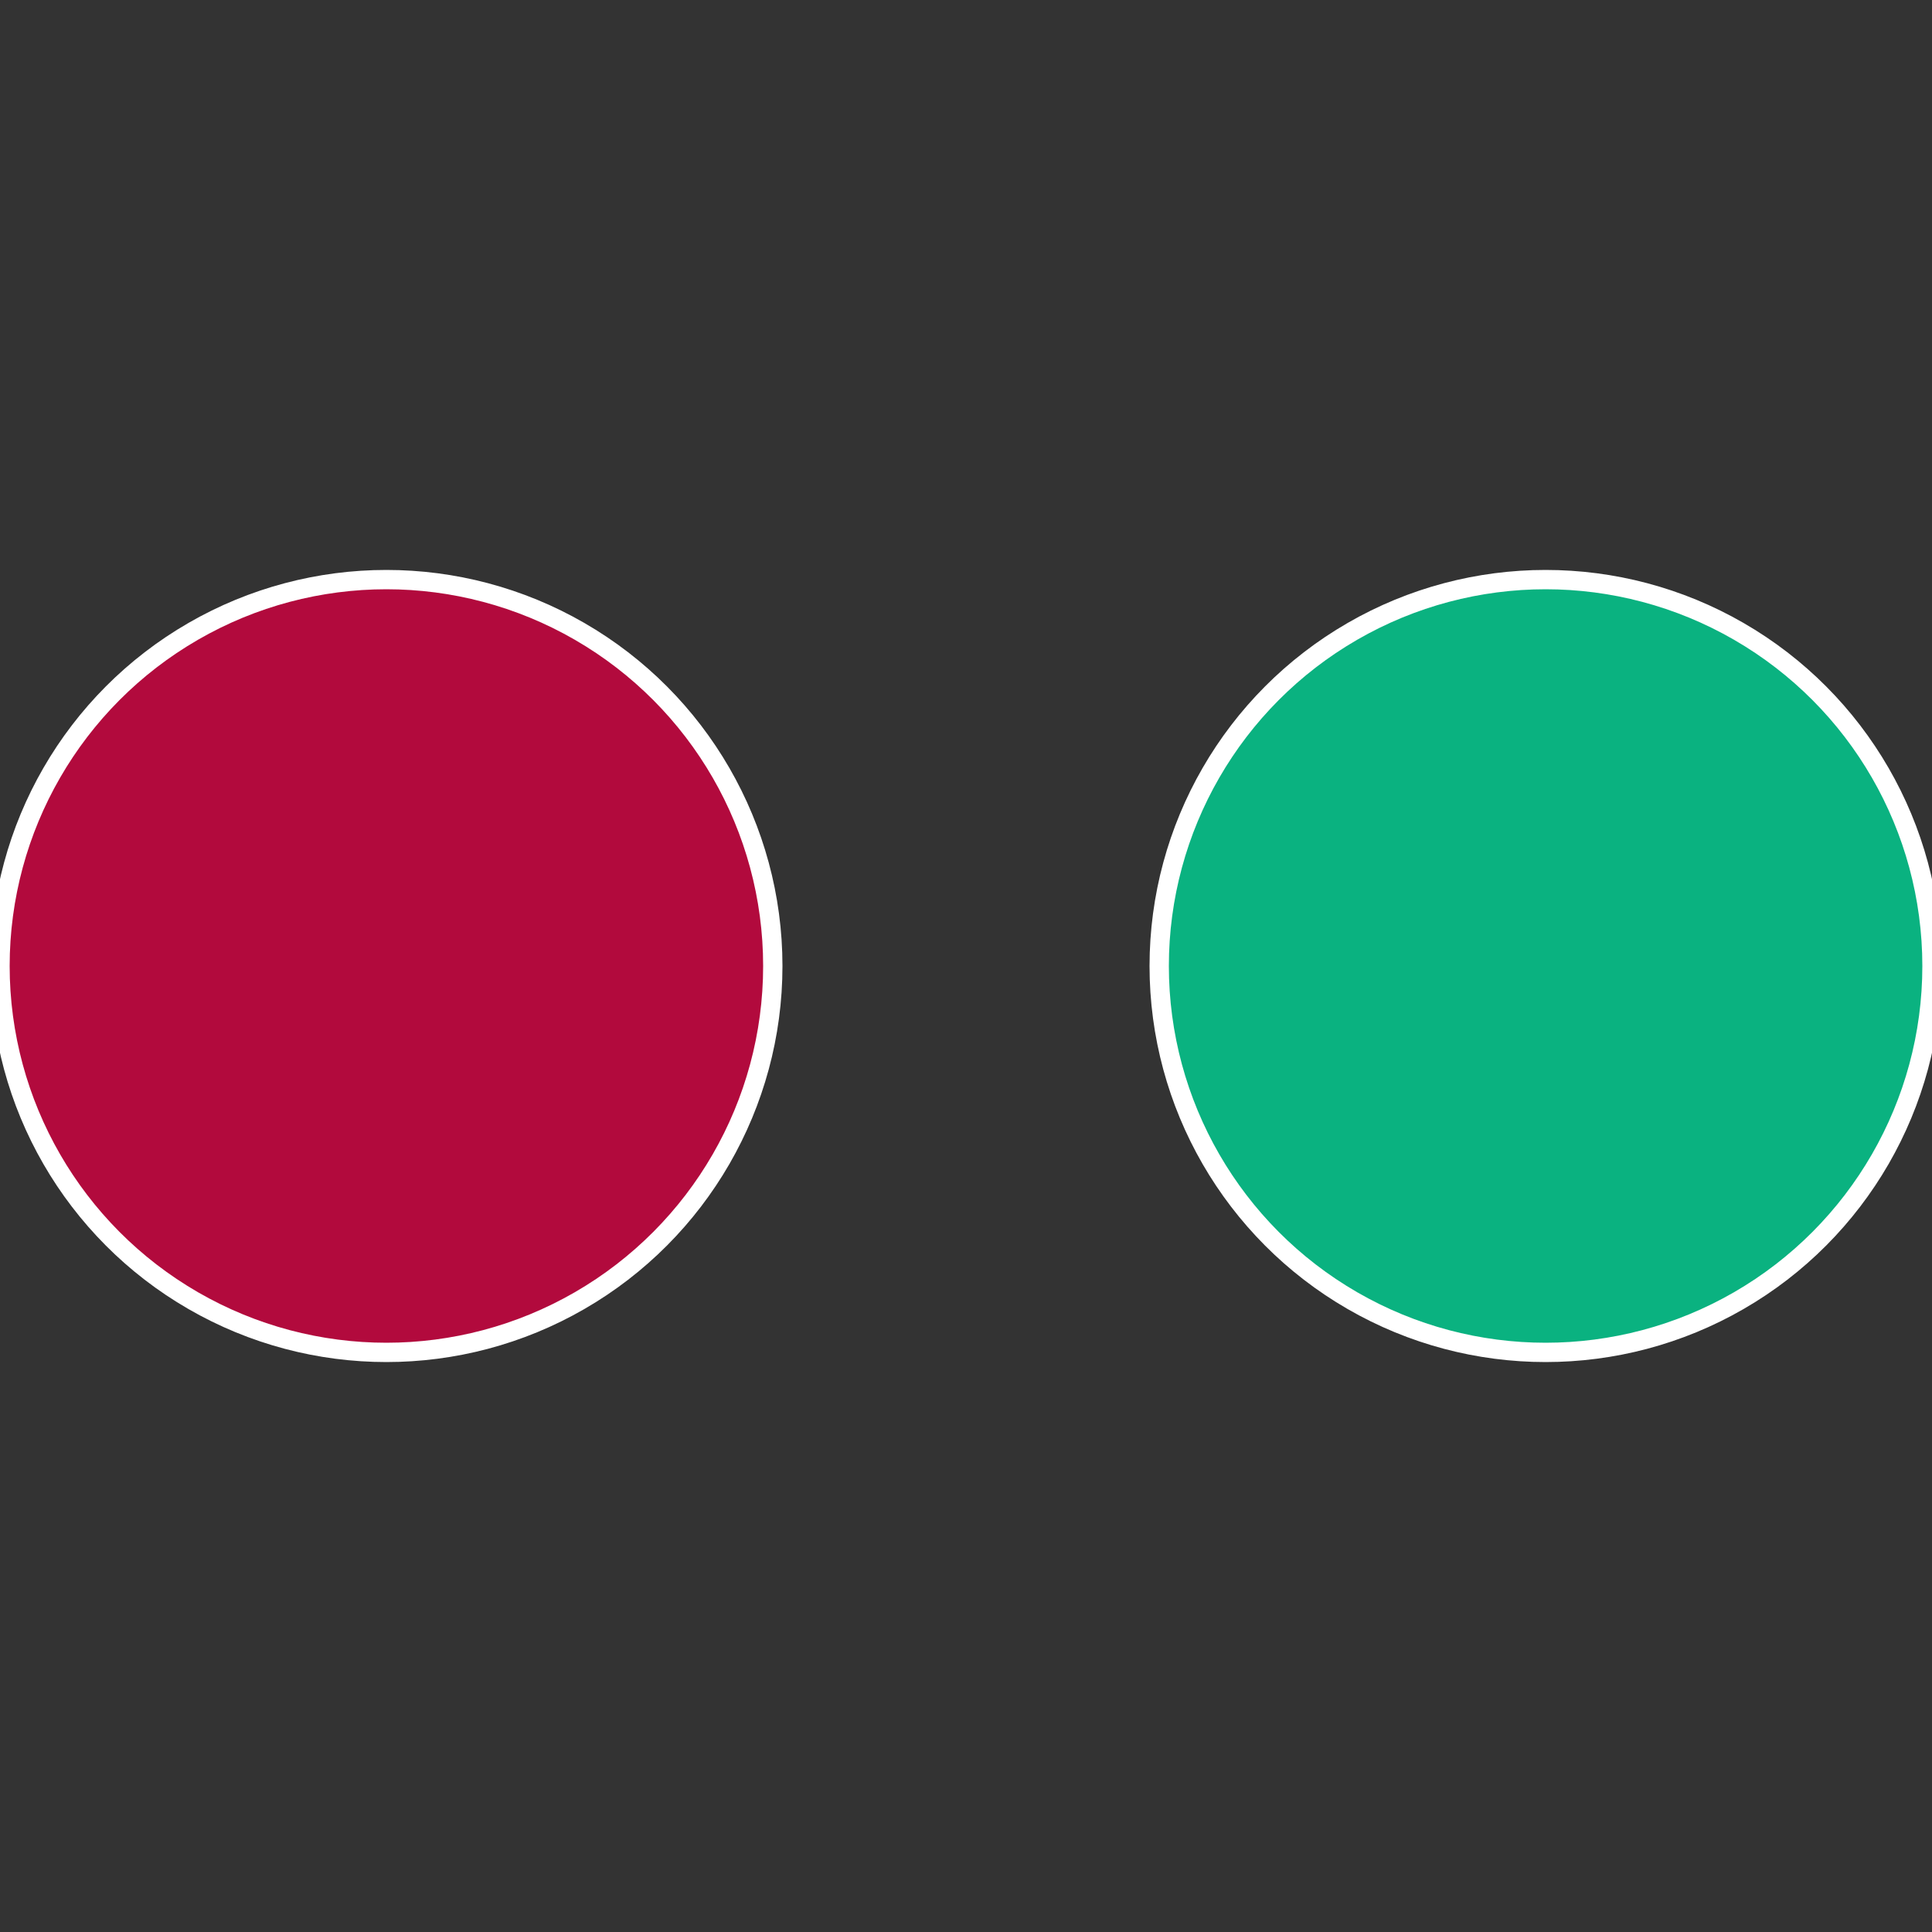
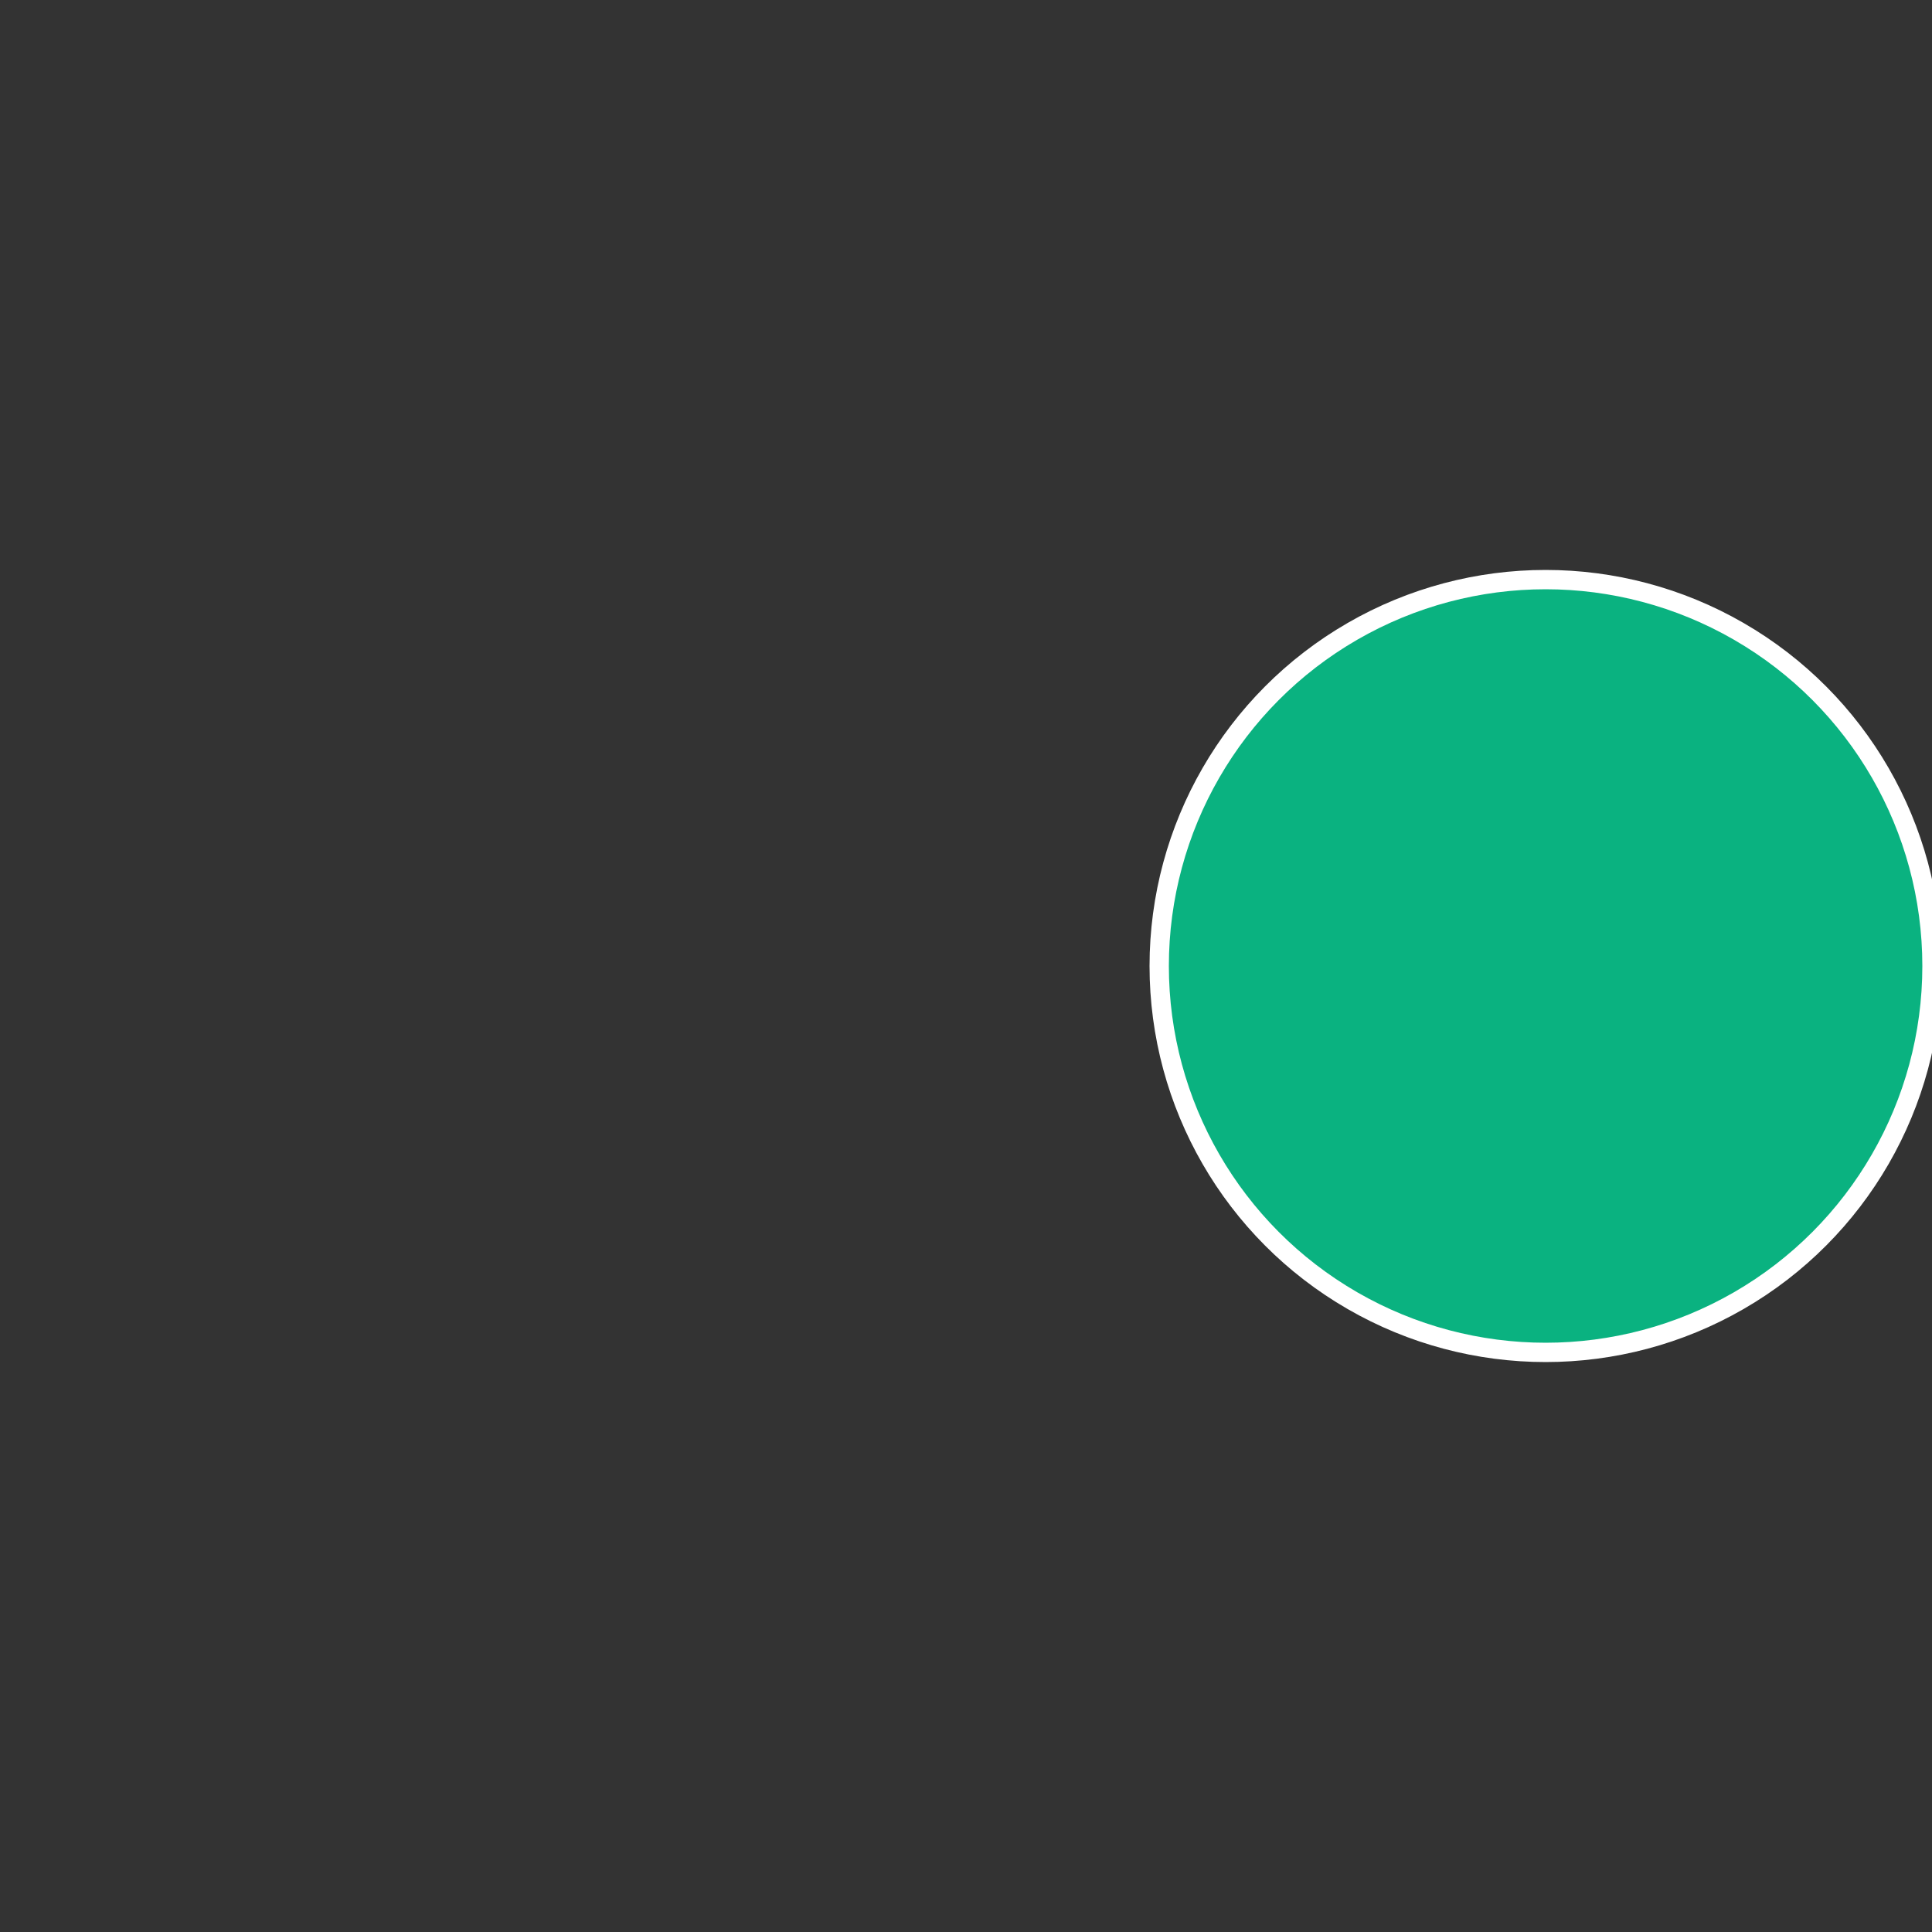
<svg xmlns="http://www.w3.org/2000/svg" width="500" height="500" viewBox="-1 -1 2 2">
  <rect x="-1" y="-1" width="2" height="2" fill="#333333" stroke="none" />
  <circle cx="0.6" cy="0" r="0.4" fill="#0ab280" stroke="#fff" stroke-width="1%" />
-   <circle cx="-0.6" cy="7.3478807948841E-17" r="0.4" fill="#b20a3d" stroke="#fff" stroke-width="1%" />
</svg>